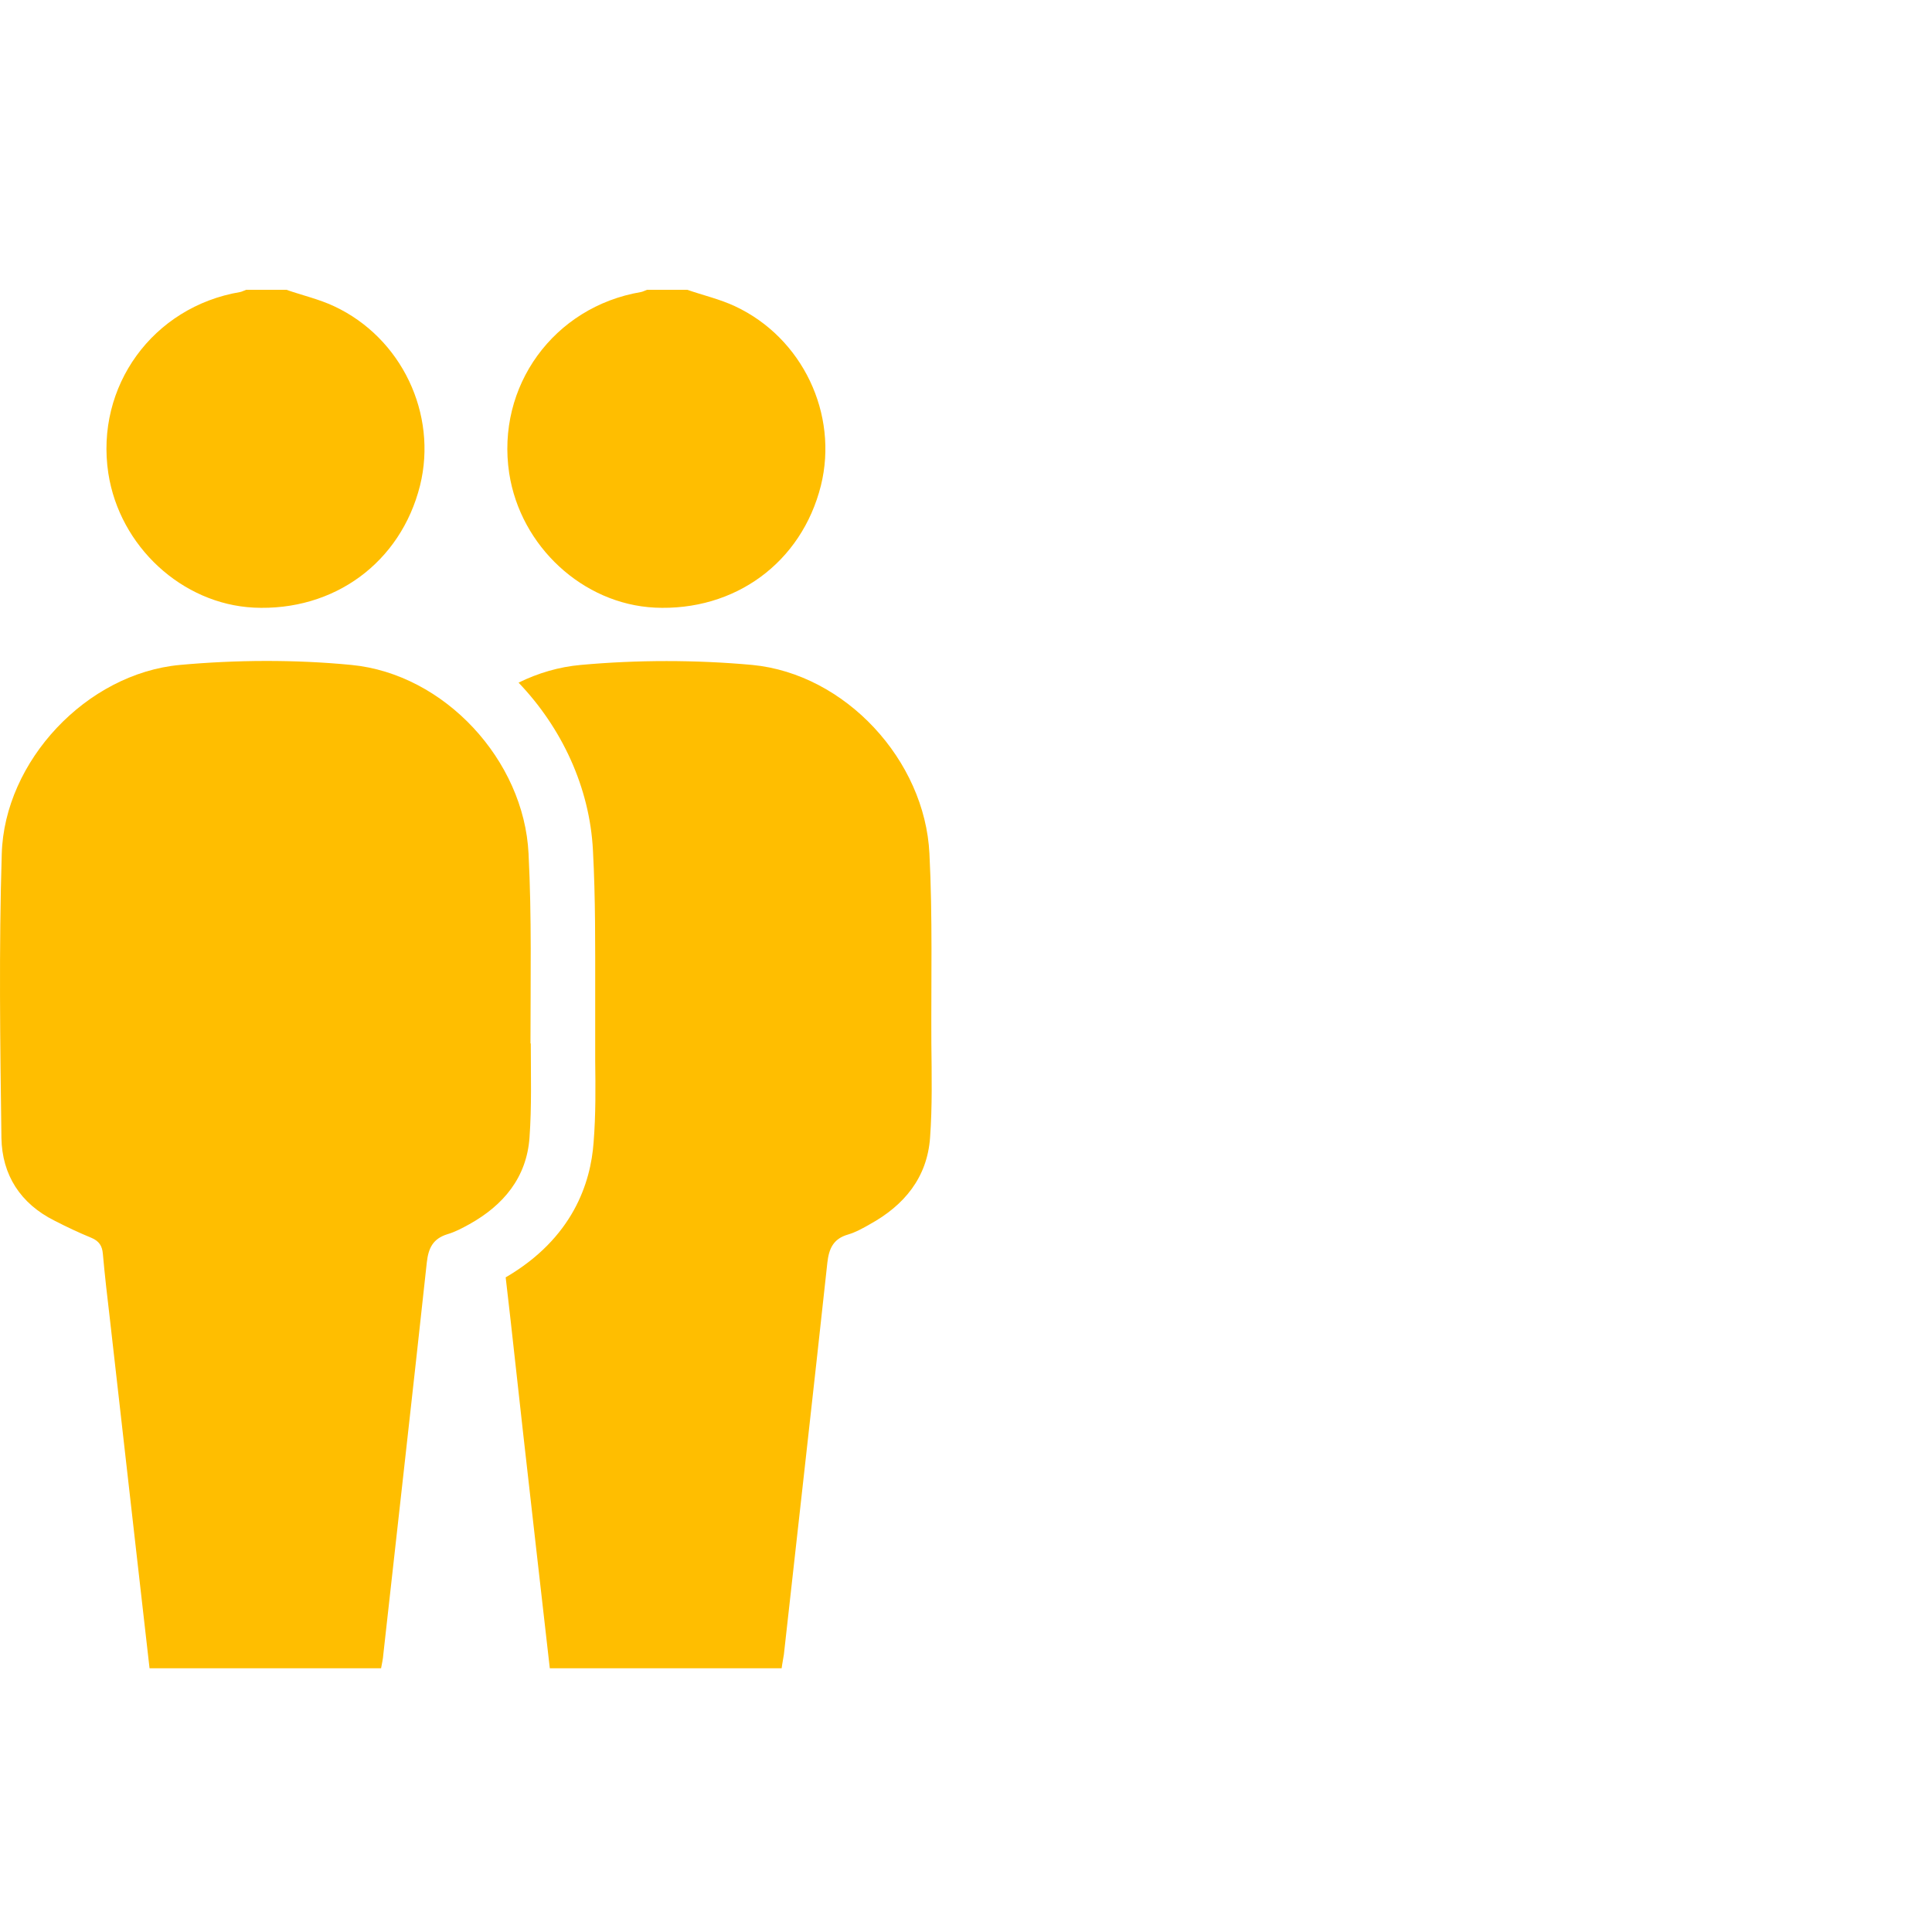
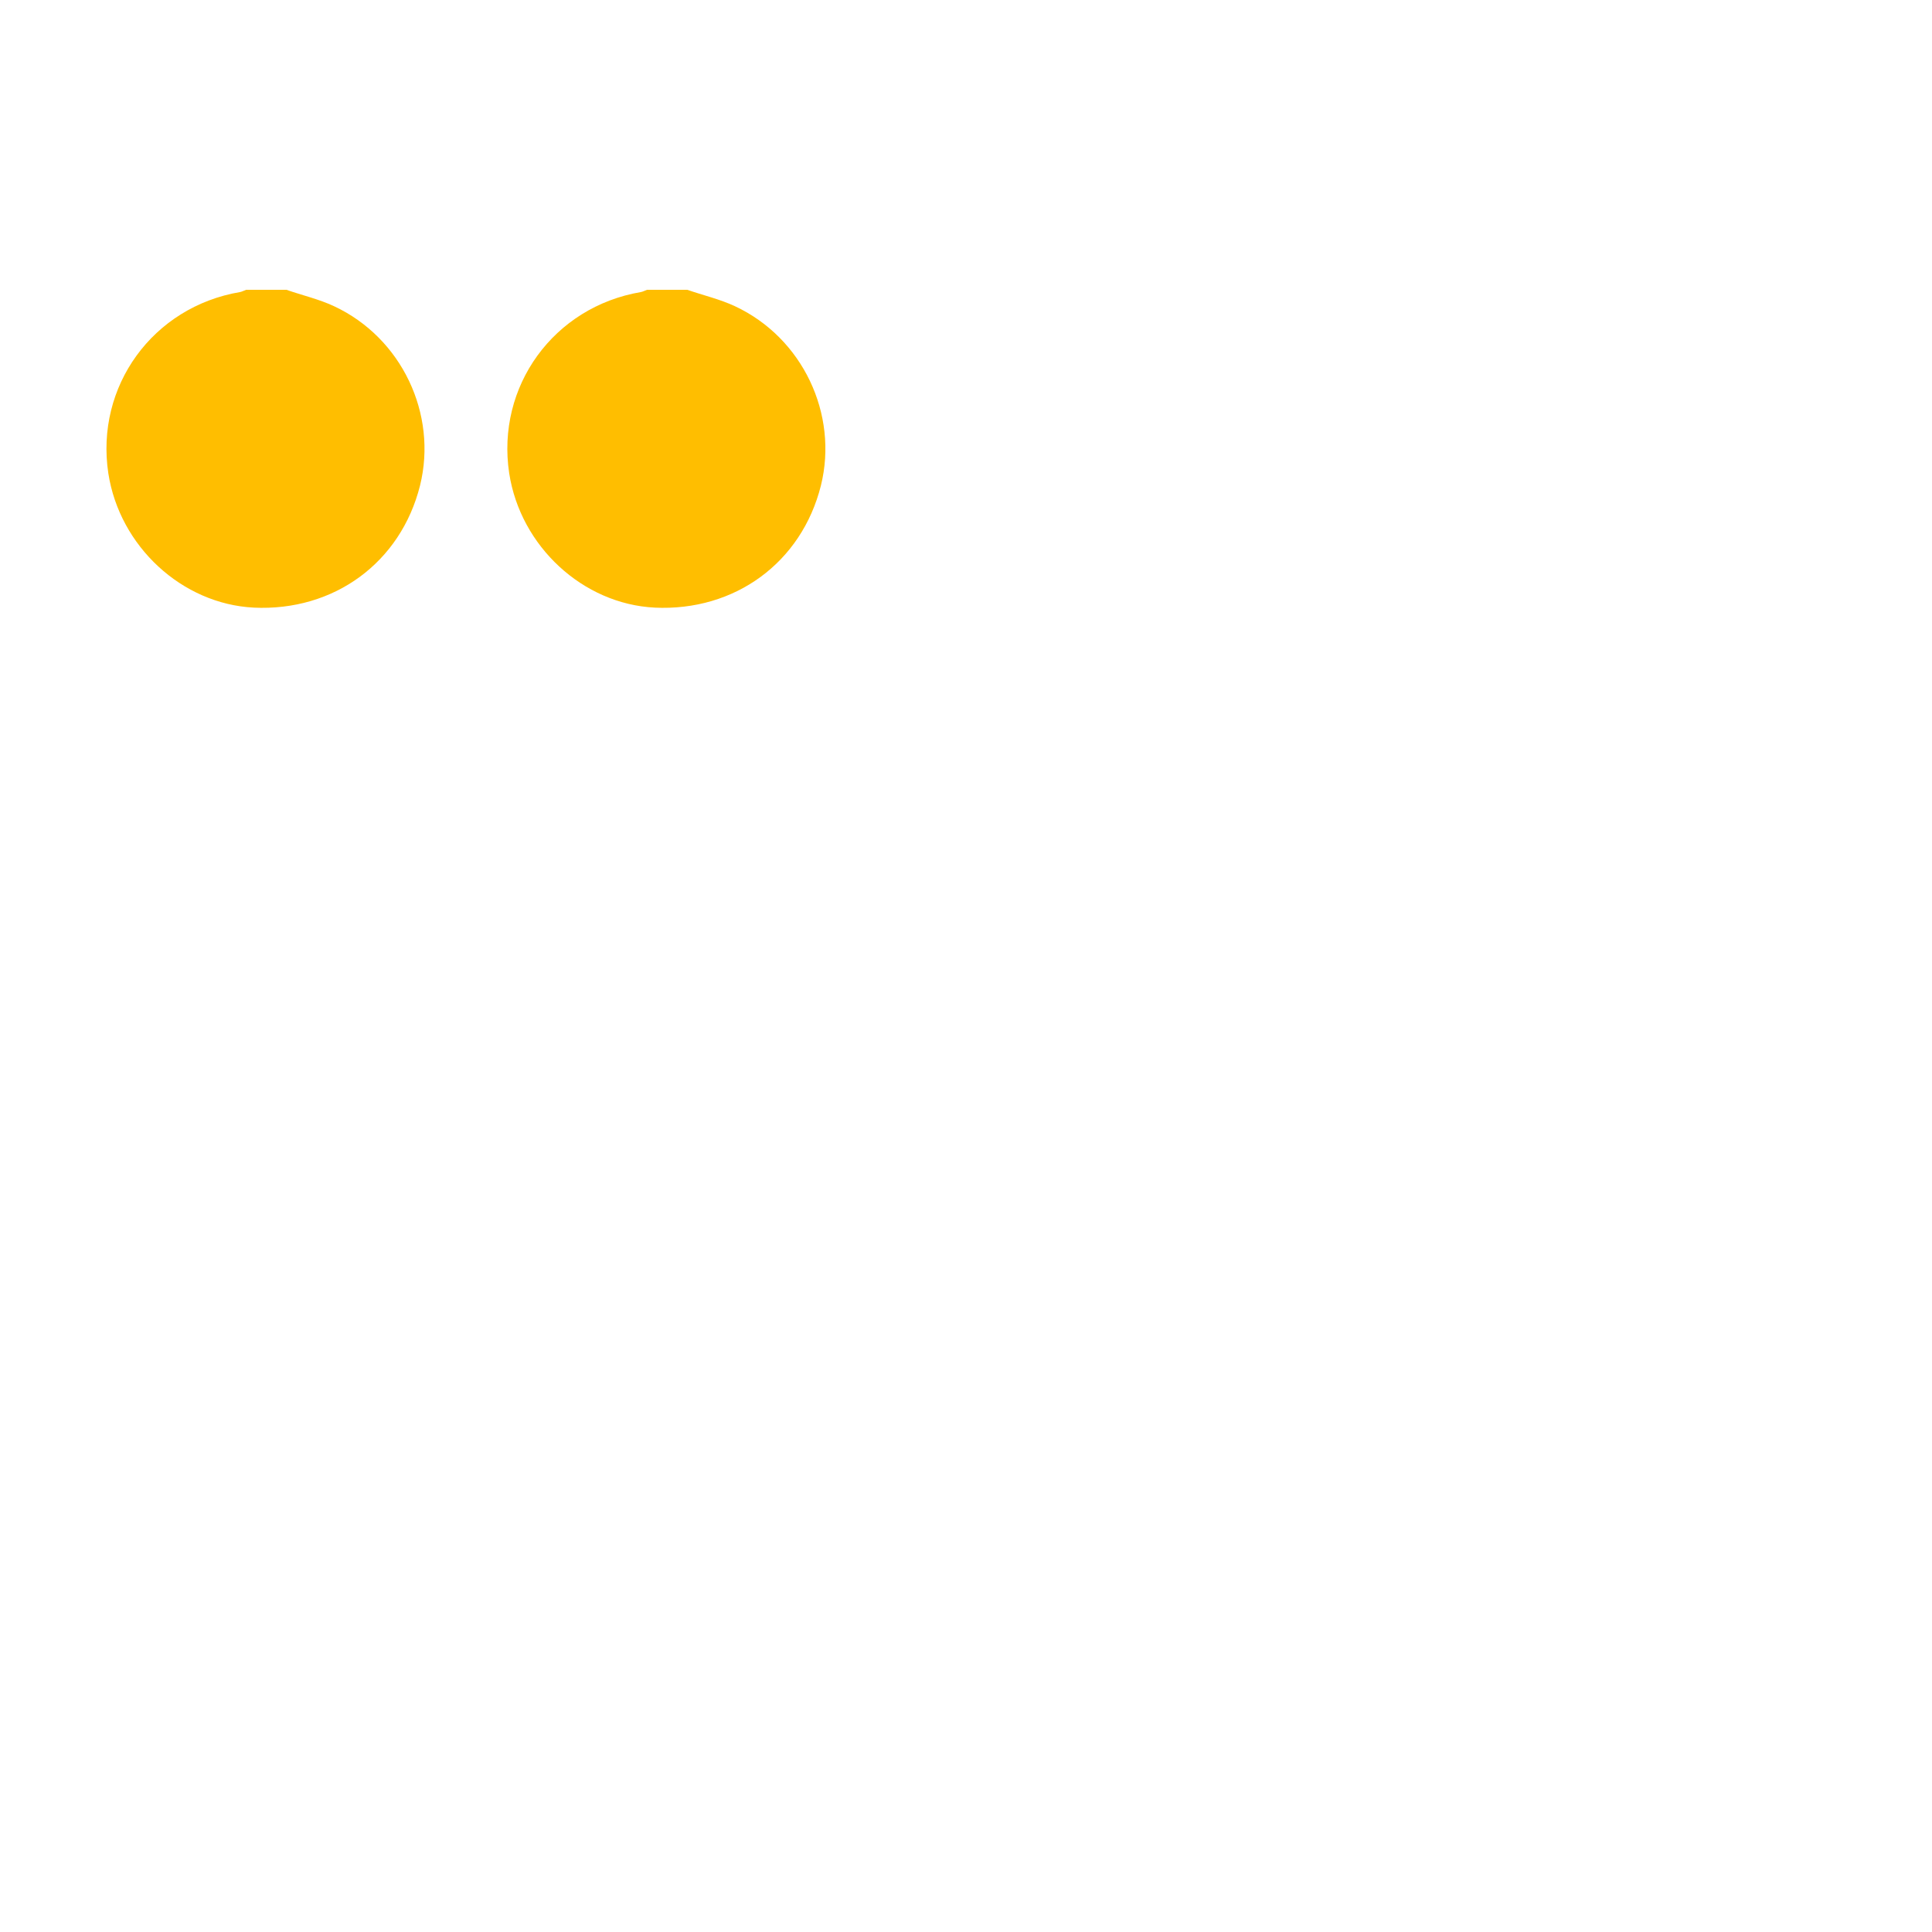
<svg xmlns="http://www.w3.org/2000/svg" width="111" height="111" viewBox="0 0 111 111" fill="none">
  <path d="M37.6 34.91C42.225 35.132 46.054 32.319 47.164 27.898C48.182 23.791 46.11 19.407 42.225 17.593C41.355 17.186 40.394 16.965 39.487 16.65H37.175C37.063 16.687 36.934 16.761 36.823 16.779C31.809 17.631 28.498 22.2 29.256 27.195C29.904 31.395 33.493 34.706 37.618 34.91H37.6Z" fill="#FFBE00" />
-   <path d="M53.51 59.94C53.492 56.314 53.584 52.669 53.399 49.044C53.14 43.678 48.571 38.721 43.224 38.203C39.968 37.907 36.62 37.907 33.364 38.203C32.124 38.313 30.922 38.665 29.793 39.22C32.272 41.81 33.882 45.233 34.067 48.858C34.215 51.615 34.196 54.371 34.196 57.035V60.939C34.215 62.456 34.233 64.028 34.104 65.638C33.937 67.951 32.92 71.132 29.053 73.389C29.146 74.204 29.238 74.999 29.331 75.813C29.812 80.216 30.311 84.619 30.811 89.022C31.07 91.279 31.329 93.555 31.588 95.849H44.908C44.945 95.552 45 95.312 45.037 95.053C45.87 87.542 46.721 80.049 47.535 72.538C47.627 71.725 47.886 71.169 48.719 70.929C49.163 70.799 49.588 70.559 49.977 70.337C51.956 69.246 53.27 67.654 53.436 65.361C53.566 63.566 53.529 61.753 53.51 59.94Z" fill="#FFBE00" />
  <path d="M14.568 34.91C19.193 35.132 23.022 32.319 24.132 27.898C25.15 23.791 23.078 19.407 19.193 17.593C18.323 17.186 17.361 16.965 16.455 16.65H14.142C14.031 16.687 13.902 16.761 13.791 16.779C8.777 17.631 5.466 22.2 6.224 27.195C6.872 31.395 10.461 34.706 14.586 34.91H14.568Z" fill="#FFBE00" />
-   <path d="M30.478 59.94C30.478 56.314 30.552 52.669 30.367 49.044C30.108 43.678 25.538 38.721 20.192 38.203C16.936 37.888 13.587 37.907 10.331 38.203C4.966 38.702 0.249 43.734 0.101 49.062C-0.066 54.501 0.008 59.94 0.082 65.379C0.119 67.507 1.174 69.153 3.135 70.133C3.819 70.485 4.522 70.818 5.244 71.114C5.688 71.299 5.873 71.576 5.91 72.039C6.021 73.297 6.169 74.555 6.317 75.813C6.816 80.216 7.316 84.619 7.815 89.022C8.074 91.297 8.333 93.555 8.592 95.849H21.894C21.949 95.552 22.005 95.312 22.023 95.053C22.856 87.542 23.707 80.049 24.521 72.538C24.613 71.706 24.872 71.169 25.705 70.91C26.149 70.781 26.556 70.559 26.963 70.337C28.924 69.246 30.256 67.654 30.422 65.361C30.552 63.566 30.496 61.753 30.496 59.959L30.478 59.94Z" fill="#FFBE00" />
</svg>